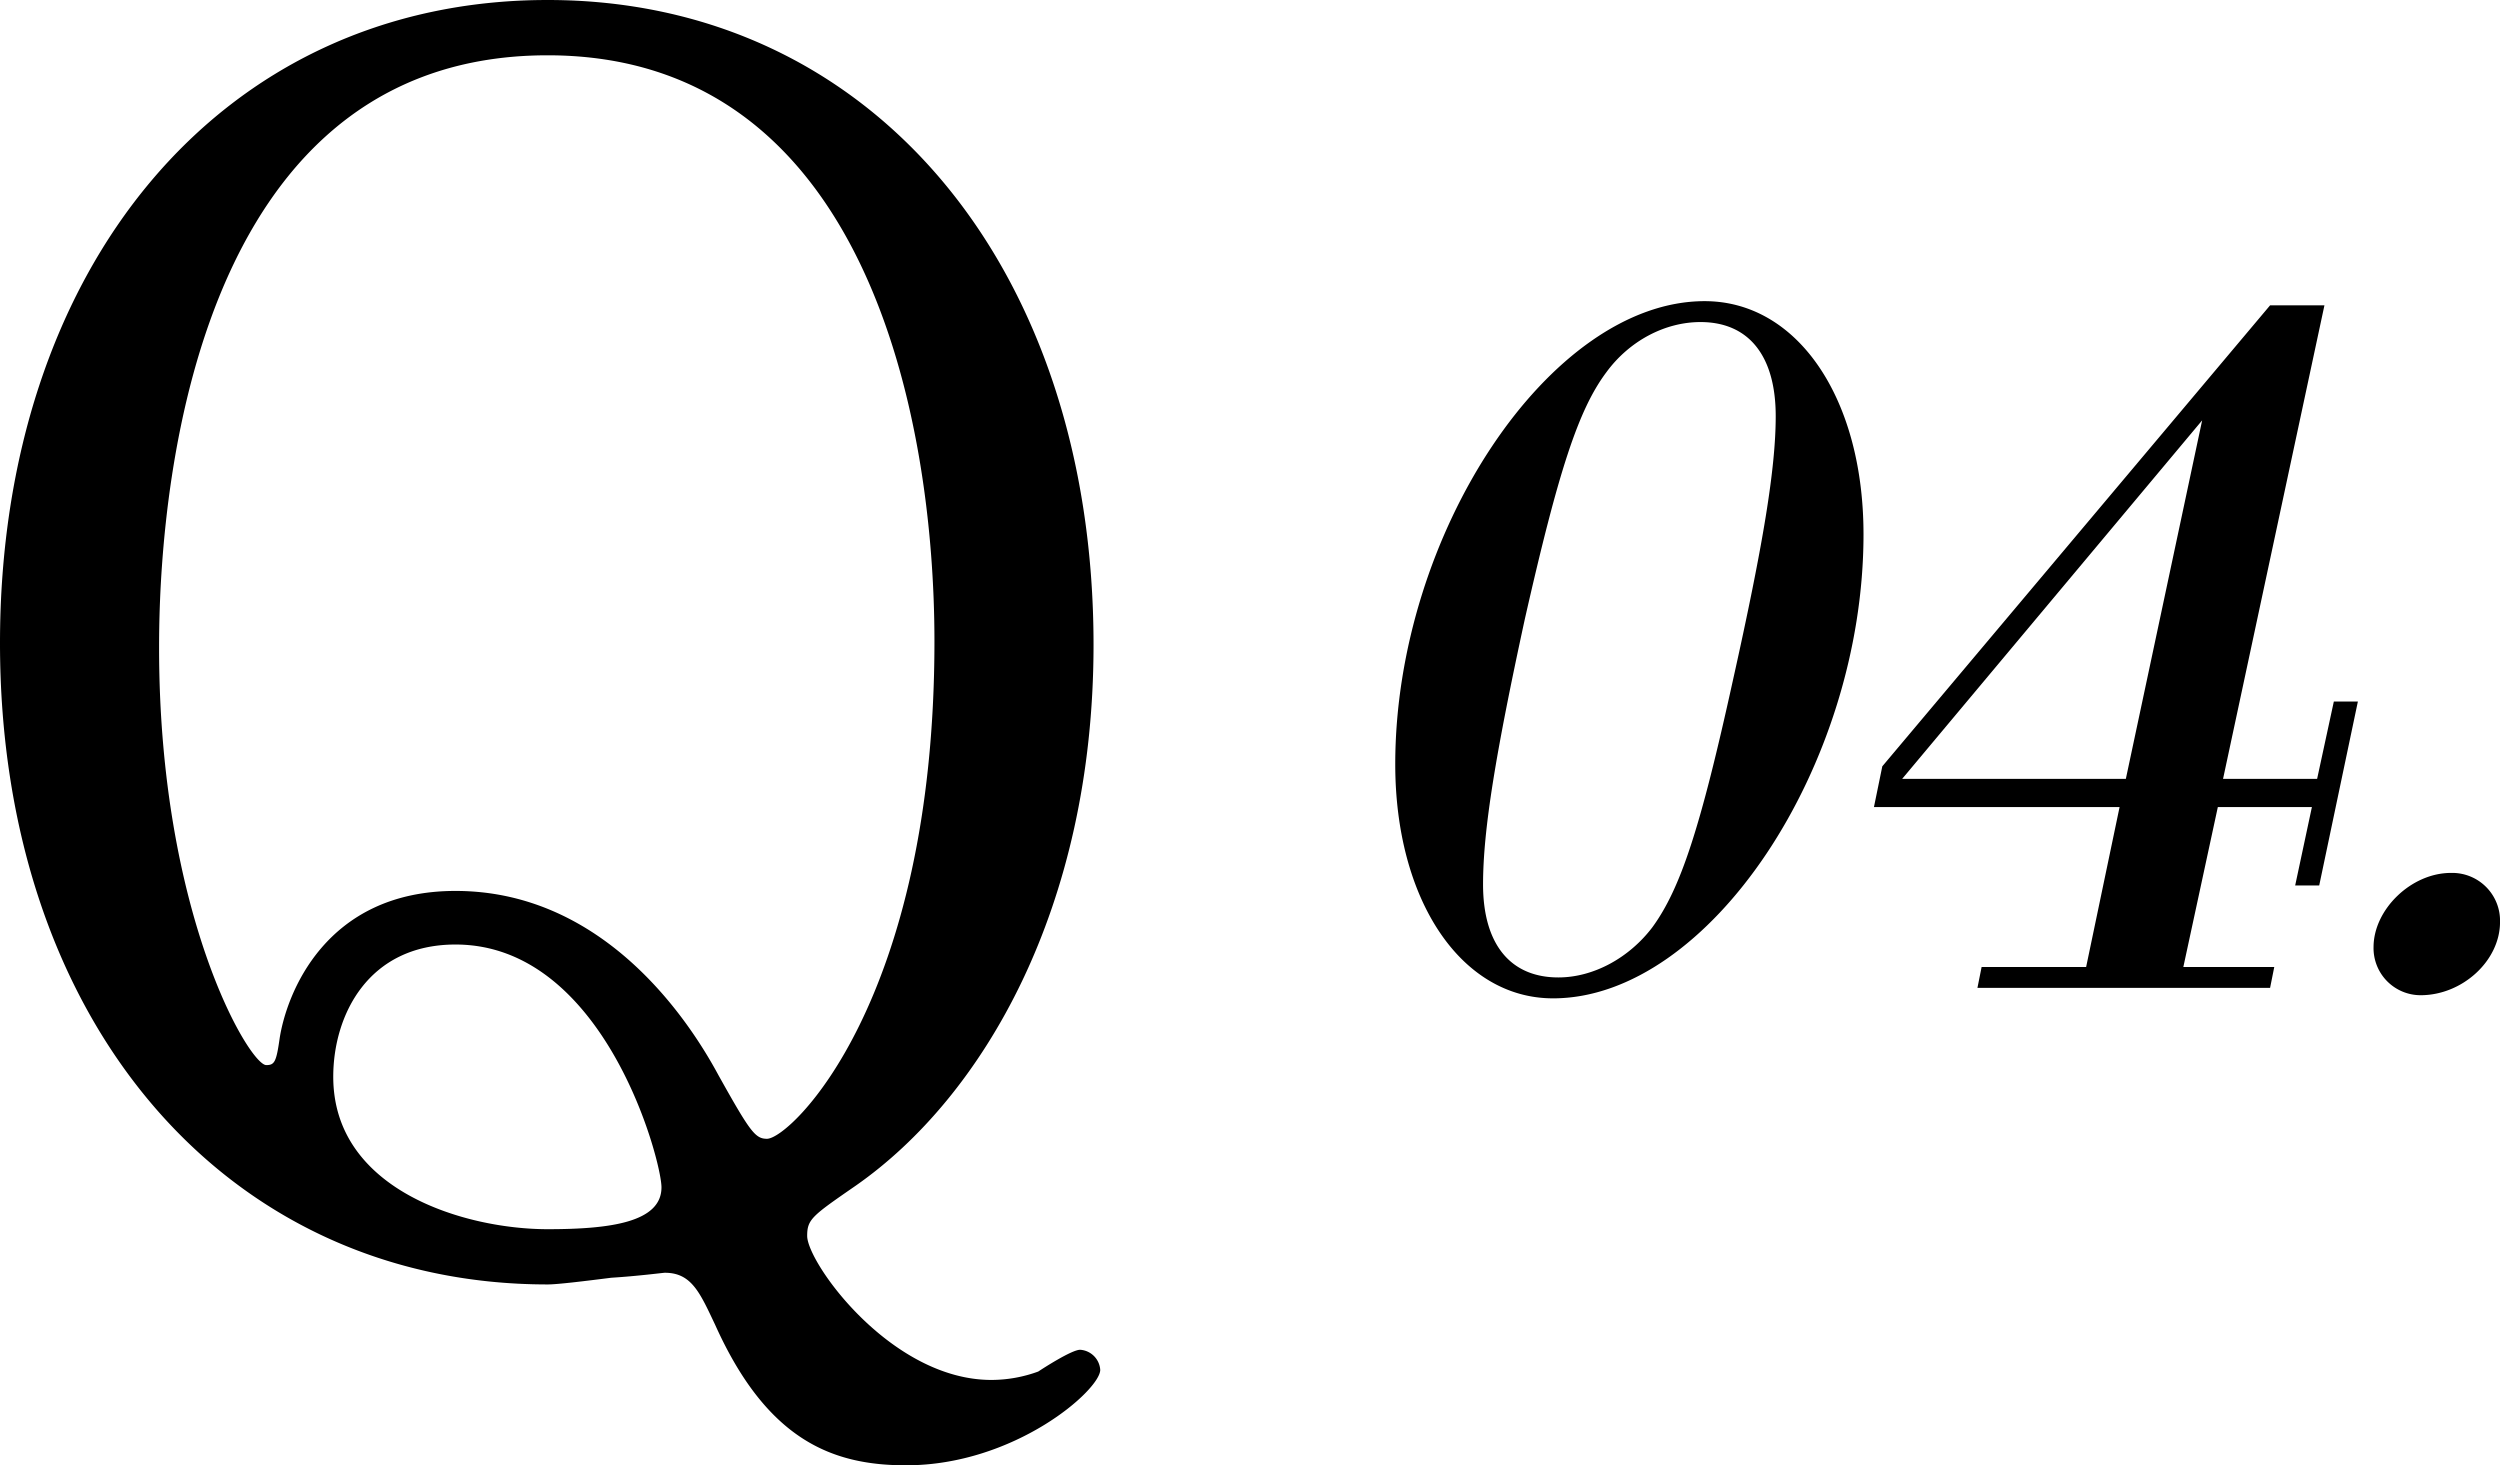
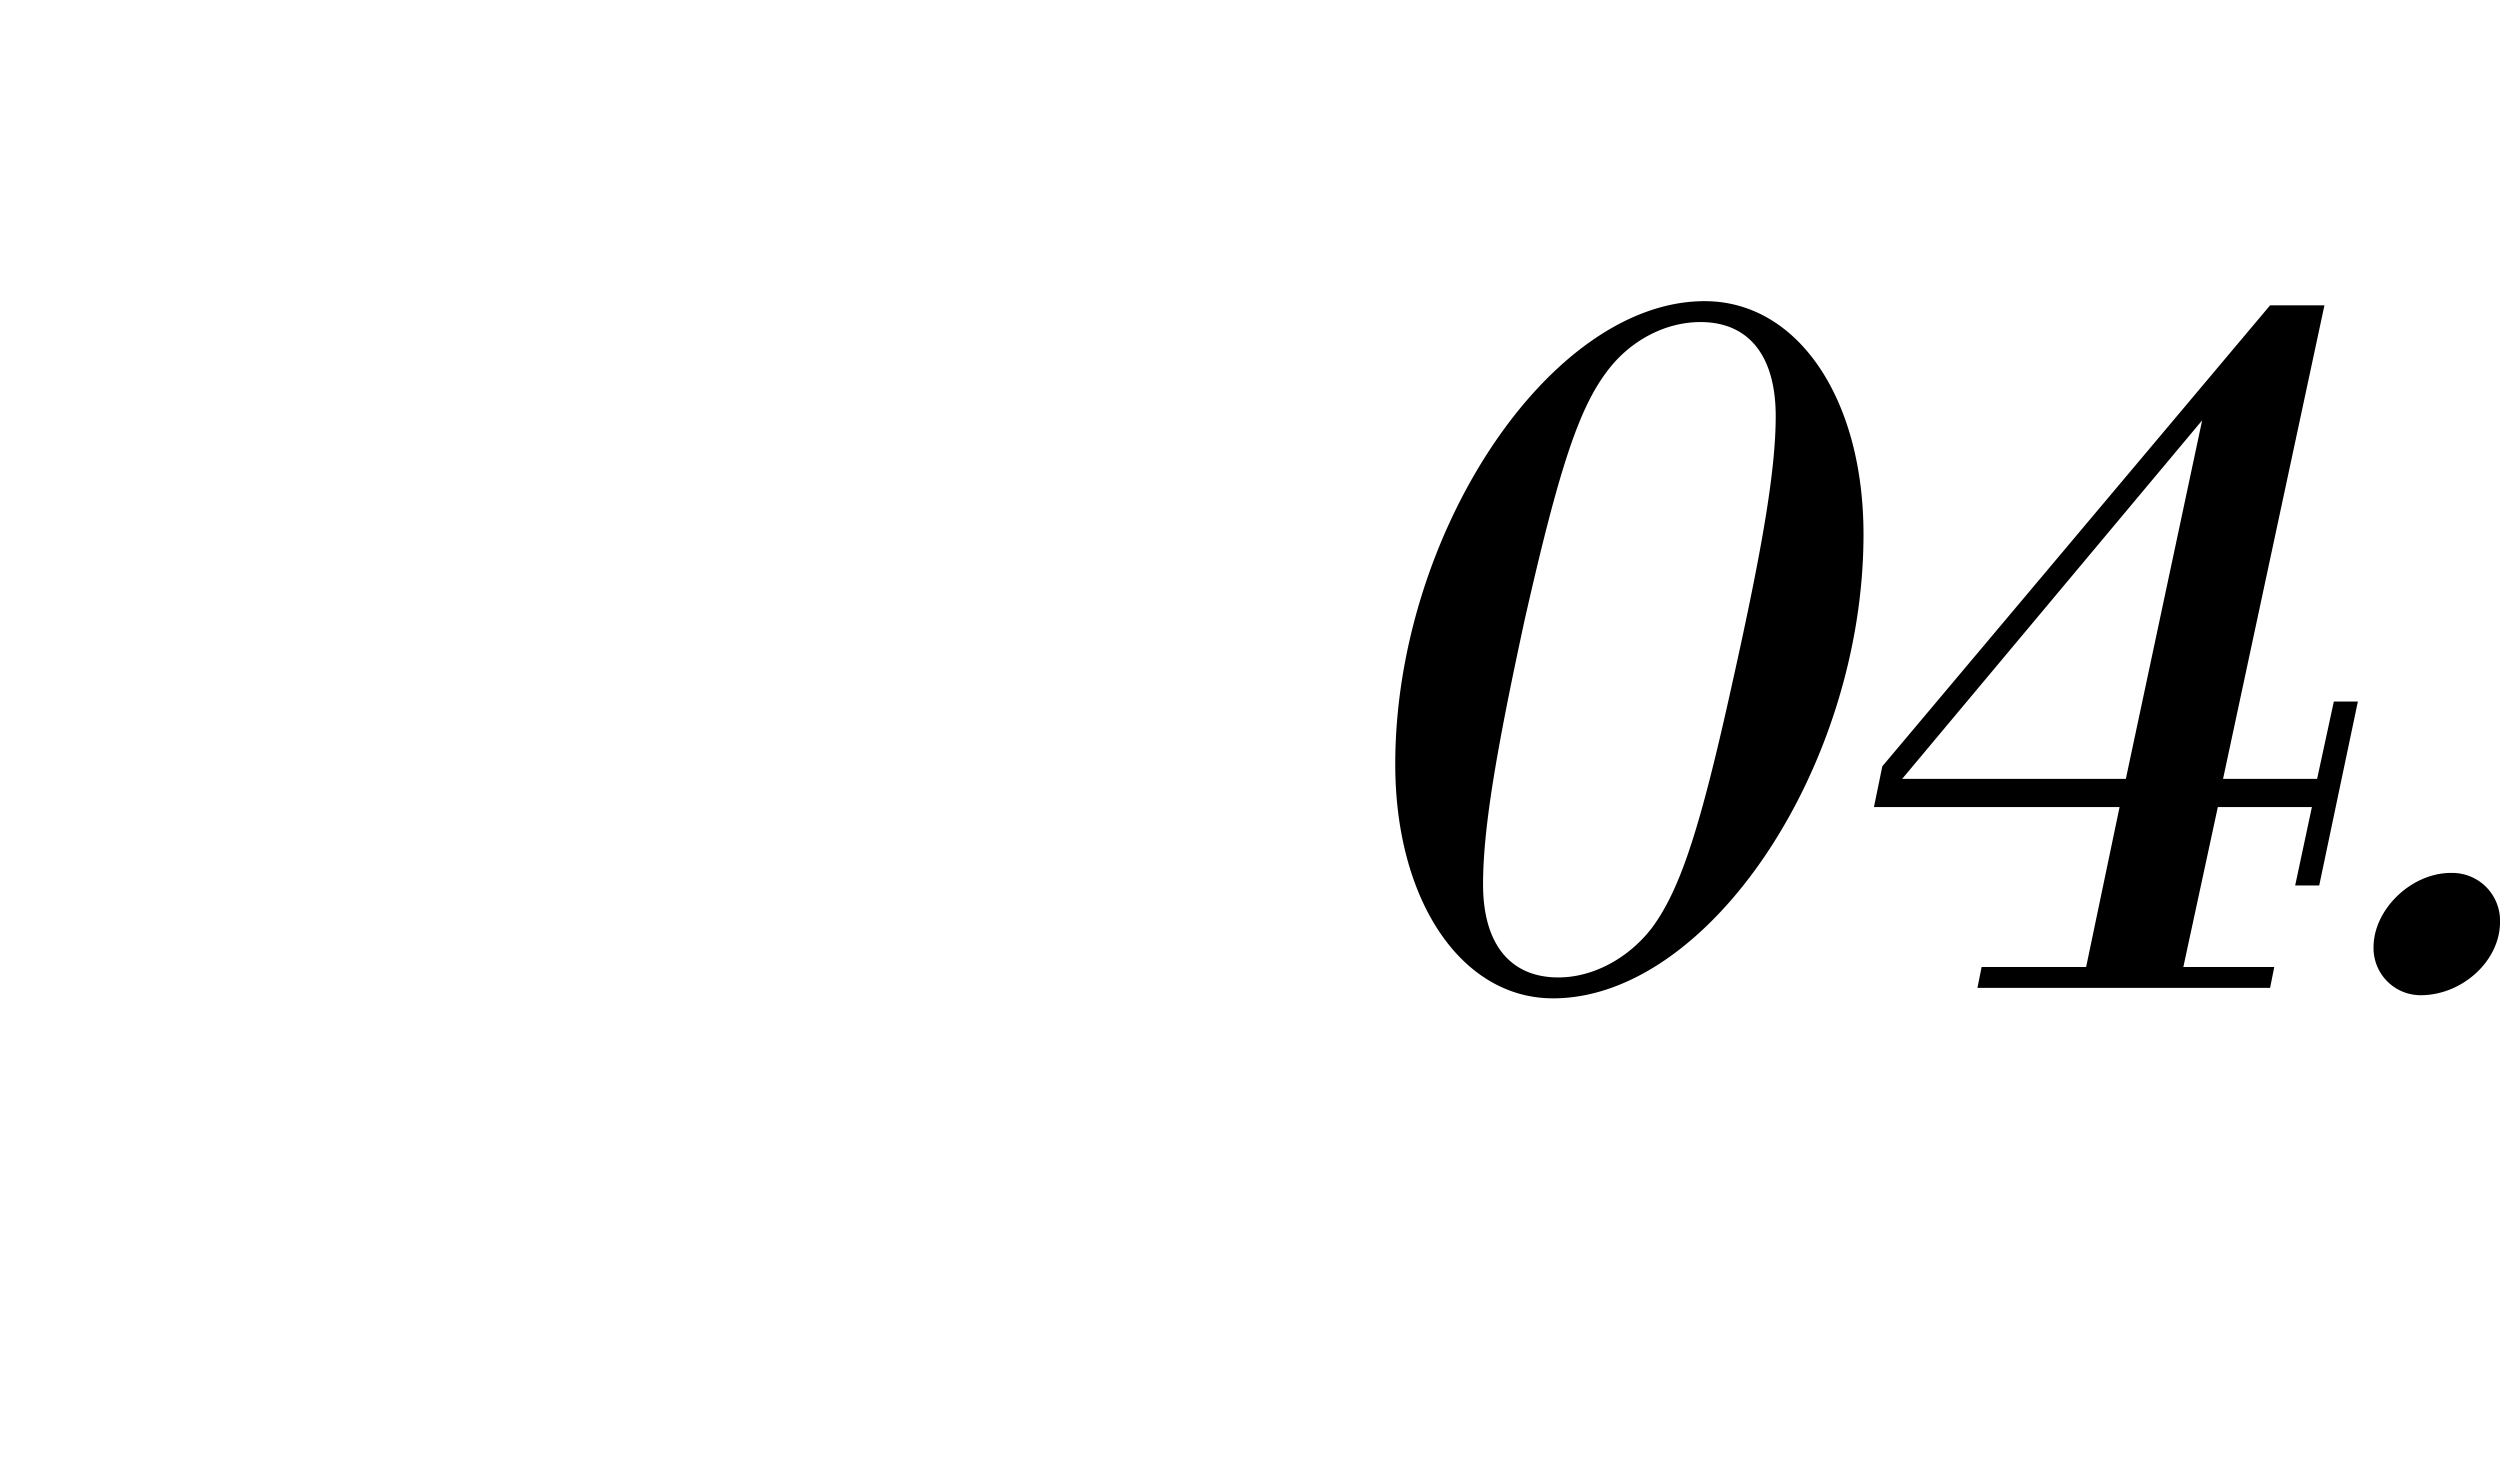
<svg xmlns="http://www.w3.org/2000/svg" id="q4.svg" width="526.219" height="308.44" viewBox="0 0 526.219 308.44">
  <defs>
    <style>
      .cls-1 {
        fill-rule: evenodd;
      }
    </style>
  </defs>
  <path id="_04." data-name="04." class="cls-1" d="M445.961,8101.23c-32.561,0-65.122,49.07-65.122,97.47,0,28.6,13.86,49.28,33.221,49.28,32.781,0,65.342-48.84,65.342-97.68C479.4,8121.7,465.542,8101.23,445.961,8101.23Zm-0.88,4.4c10.12,0,15.841,7.04,15.841,19.81,0,11-2.64,27.06-9.021,55.66-6.82,31.02-11,43.78-16.94,51.92-4.84,6.38-12.321,10.56-19.8,10.56-10.12,0-15.84-7.04-15.84-19.58,0-11.44,2.64-27.5,8.8-55.88,7.04-31.02,11.22-44,17.16-51.93C430.121,8109.59,437.6,8105.63,445.081,8105.63ZM533.3,8207.72l-7.04,33.66h-22l-0.88,4.4h61.6l0.88-4.4H546.721l7.26-33.66h19.8l-3.52,16.5h5.06l8.14-38.72H578.4l-3.52,16.28h-19.8l21.341-99.67h-11.44l-81.623,97.03-1.76,8.58h51.7Zm1.32-5.94H487.539l63.142-75.46Zm68.419,19.8c-8.36,0-16.28,7.7-16.28,15.62a9.909,9.909,0,0,0,9.9,10.12c8.8,0,16.721-7.26,16.721-15.4A10.061,10.061,0,0,0,603.039,8221.58Z" transform="translate(-87.156 -8037.84)" />
-   <path id="Q_のコピー_3" data-name="Q のコピー 3" class="cls-1" d="M202.42,8037.84c-69.088,0-115.264,56.75-115.264,135.36,0,79.66,47.586,135,115.264,135,2.115,0,7.755-.7,13.394-1.41,5.64-.35,10.928-1.05,11.28-1.05,5.64,0,7.4,4.23,10.575,10.92,10.927,24.32,24.674,29.61,40.184,29.61,22.912,0,40.889-15.86,40.889-20.09a4.535,4.535,0,0,0-4.23-4.23c-1.763,0-7.755,3.88-8.813,4.58a28.869,28.869,0,0,1-9.869,1.77c-21.15,0-38.774-24.68-38.774-30.32,0-3.52,1.057-4.23,10.222-10.57,26.789-18.69,50.054-58.52,50.054-113.86C317.332,8094.24,270.8,8037.84,202.42,8037.84Zm0,258.73c-17.272,0-45.119-8.11-45.119-32.08,0-13.04,7.4-27.84,25.732-27.84,31.371,0,43.356,45.47,43.356,51.11C226.389,8295.16,215.462,8296.57,202.42,8296.57Zm0-247.09c67.325,0,81.425,76.84,81.425,123.37,0,75.78-30.314,104.69-35.249,104.69-2.467,0-3.525-1.41-10.222-13.4-7.4-13.75-25.379-38.77-55.341-38.77-27.494,0-35.6,21.85-37.012,31.02-0.7,4.93-1.057,5.64-2.82,5.64-3.524,0-22.559-31.73-22.559-87.77C120.642,8157.69,121.7,8049.48,202.42,8049.48Z" transform="translate(-87.156 -8037.84)" />
</svg>